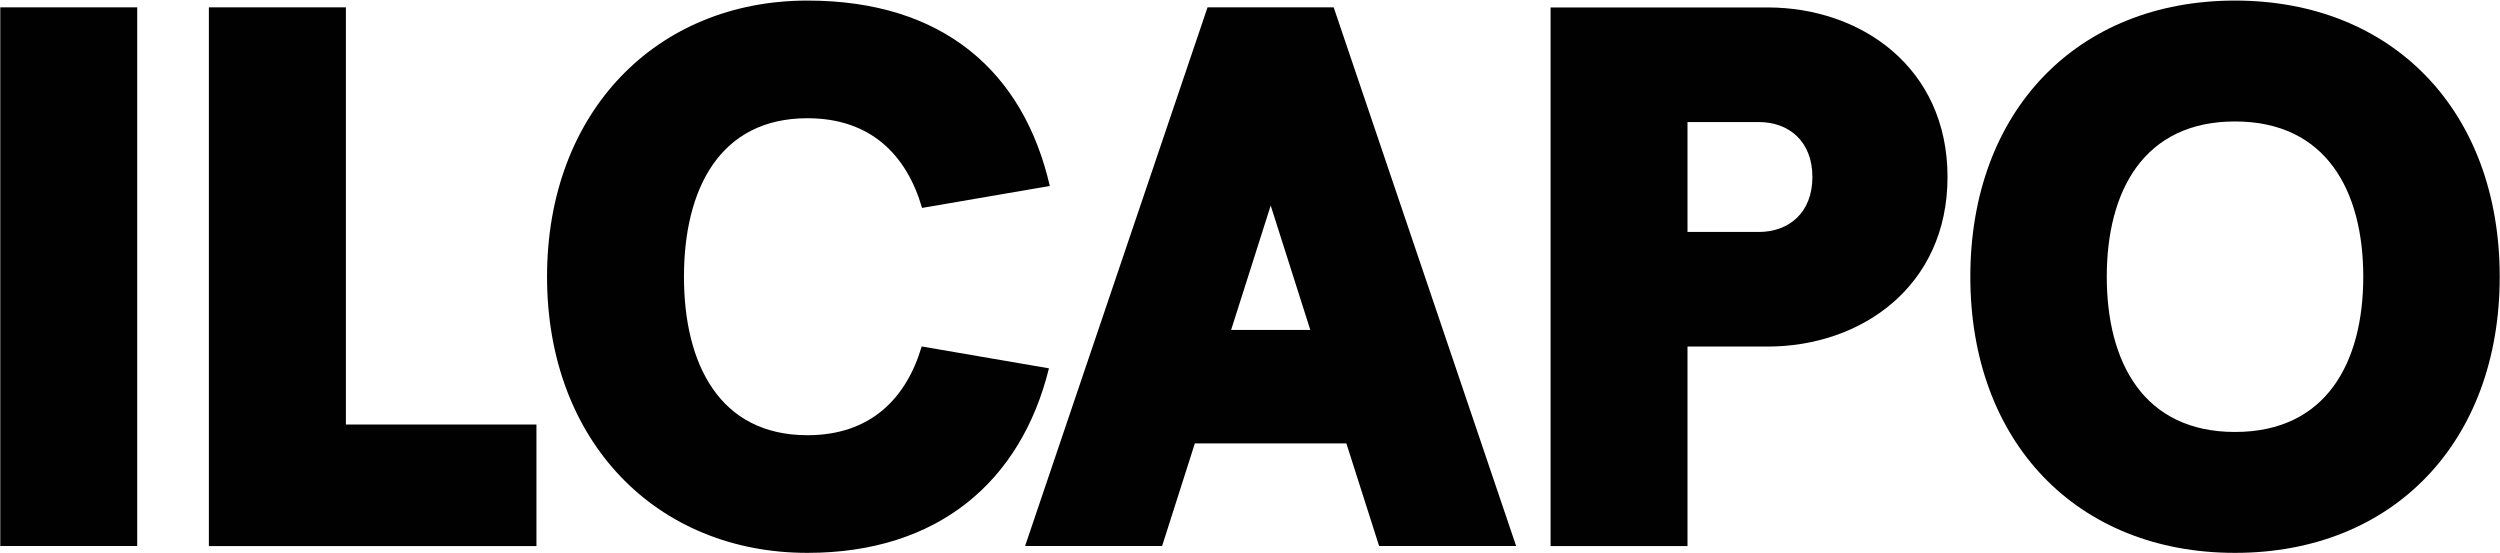
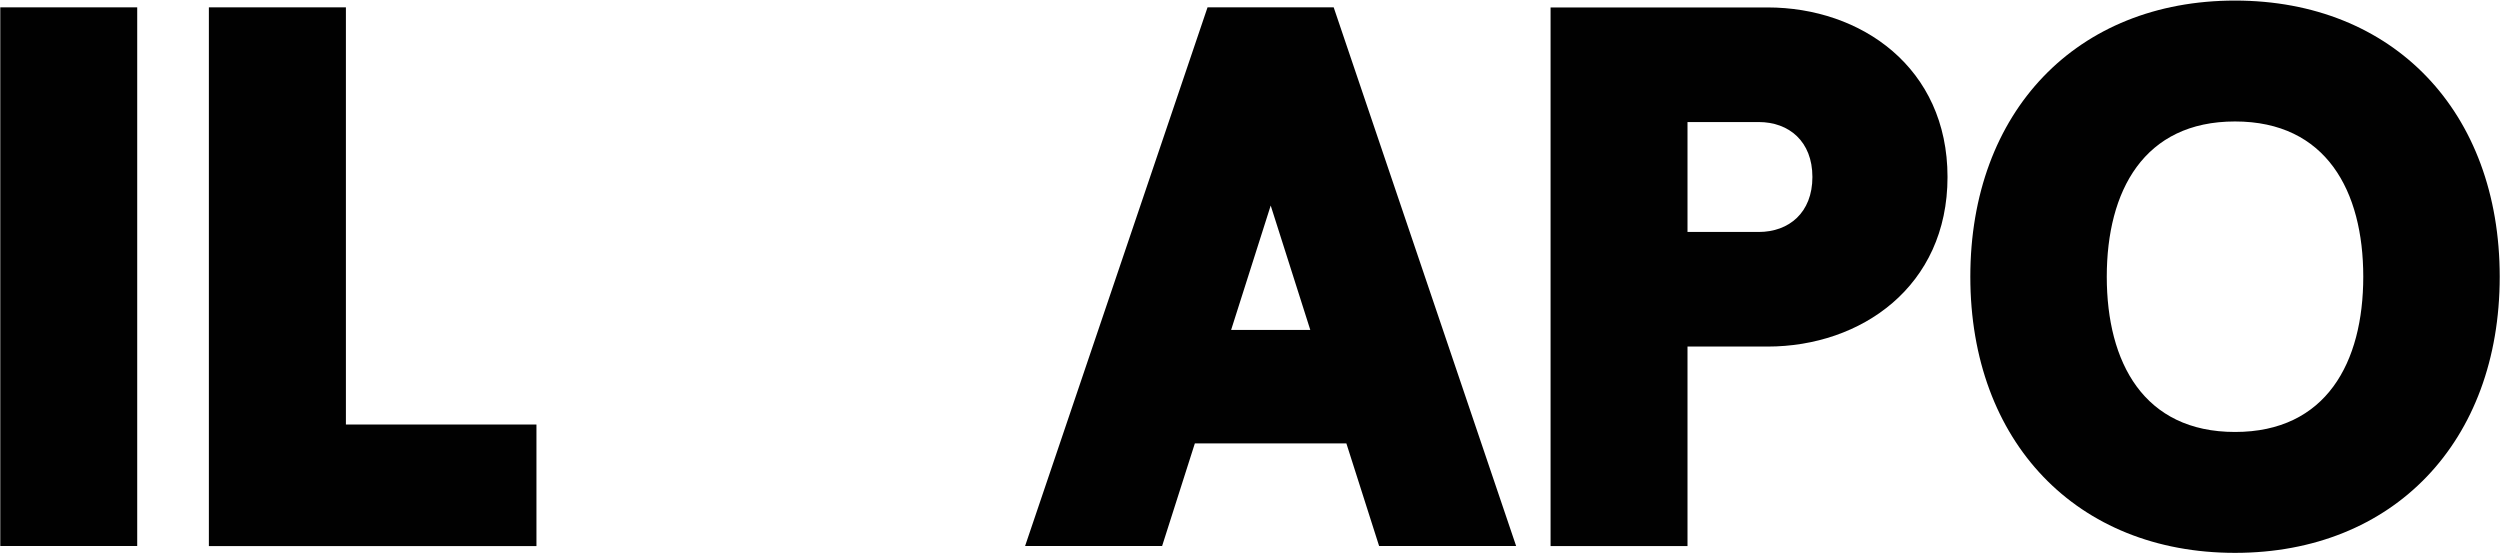
<svg xmlns="http://www.w3.org/2000/svg" id="Livello_1" version="1.1" viewBox="0 0 262 58">
  <defs>
    <style>
      .st0 {
        fill: #010101;
      }
    </style>
  </defs>
-   <path class="st0" d="M96.59,36.32c-1.63,5.5-5.41,9.29-11.97,9.29-9.2,0-12.94-7.44-12.94-16.61s3.74-16.61,12.94-16.61c6.6,0,10.4,3.83,12.01,9.4l13.39-2.3C107.27,7.56,98.89.06,84.62.06c-15.79,0-27.29,11.63-27.29,28.94s11.5,28.94,27.29,28.94c13.67,0,22.38-7.46,25.31-19.34l-13.33-2.29Z" />
  <path class="st0" d="M234.23.06c-16.59,0-27.74,11.63-27.74,28.94s11.15,28.94,27.74,28.94,27.74-11.63,27.74-28.94S250.82.06,234.23.06ZM234.23,45.27c-9.56,0-13.44-7.28-13.44-16.27s3.88-16.27,13.44-16.27,13.44,7.28,13.44,16.27-3.88,16.27-13.44,16.27Z" />
  <rect class="st0" x=".03" y=".77" width="14.35" height="56.45" />
  <polygon class="st0" points="36.25 .77 21.89 .77 21.89 57.23 56.22 57.23 56.22 44.49 36.25 44.49 36.25 .77" />
  <path class="st0" d="M139.78.77h-13.23c-6.37,18.82-12.74,37.63-19.12,56.45h14.36c1.14-3.58,2.28-7.17,3.43-10.75h15.88c1.14,3.58,2.28,7.17,3.43,10.75h14.36c-6.37-18.82-12.74-37.63-19.12-56.45h0ZM129.02,34.58c1.38-4.35,2.77-8.69,4.15-13.04,1.38,4.35,2.77,8.69,4.15,13.04h-8.31Z" />
  <path class="st0" d="M185.24.78h-8.39s-14.35,0-14.35,0v56.45h14.35v-20.91h8.39c9.81,0,18.86-6.3,18.86-17.77S195.05.78,185.24.78ZM184.31,24.31h-7.46v-11.52h7.46c3.18,0,5.63,2.03,5.63,5.76s-2.45,5.76-5.63,5.76Z" />
</svg>